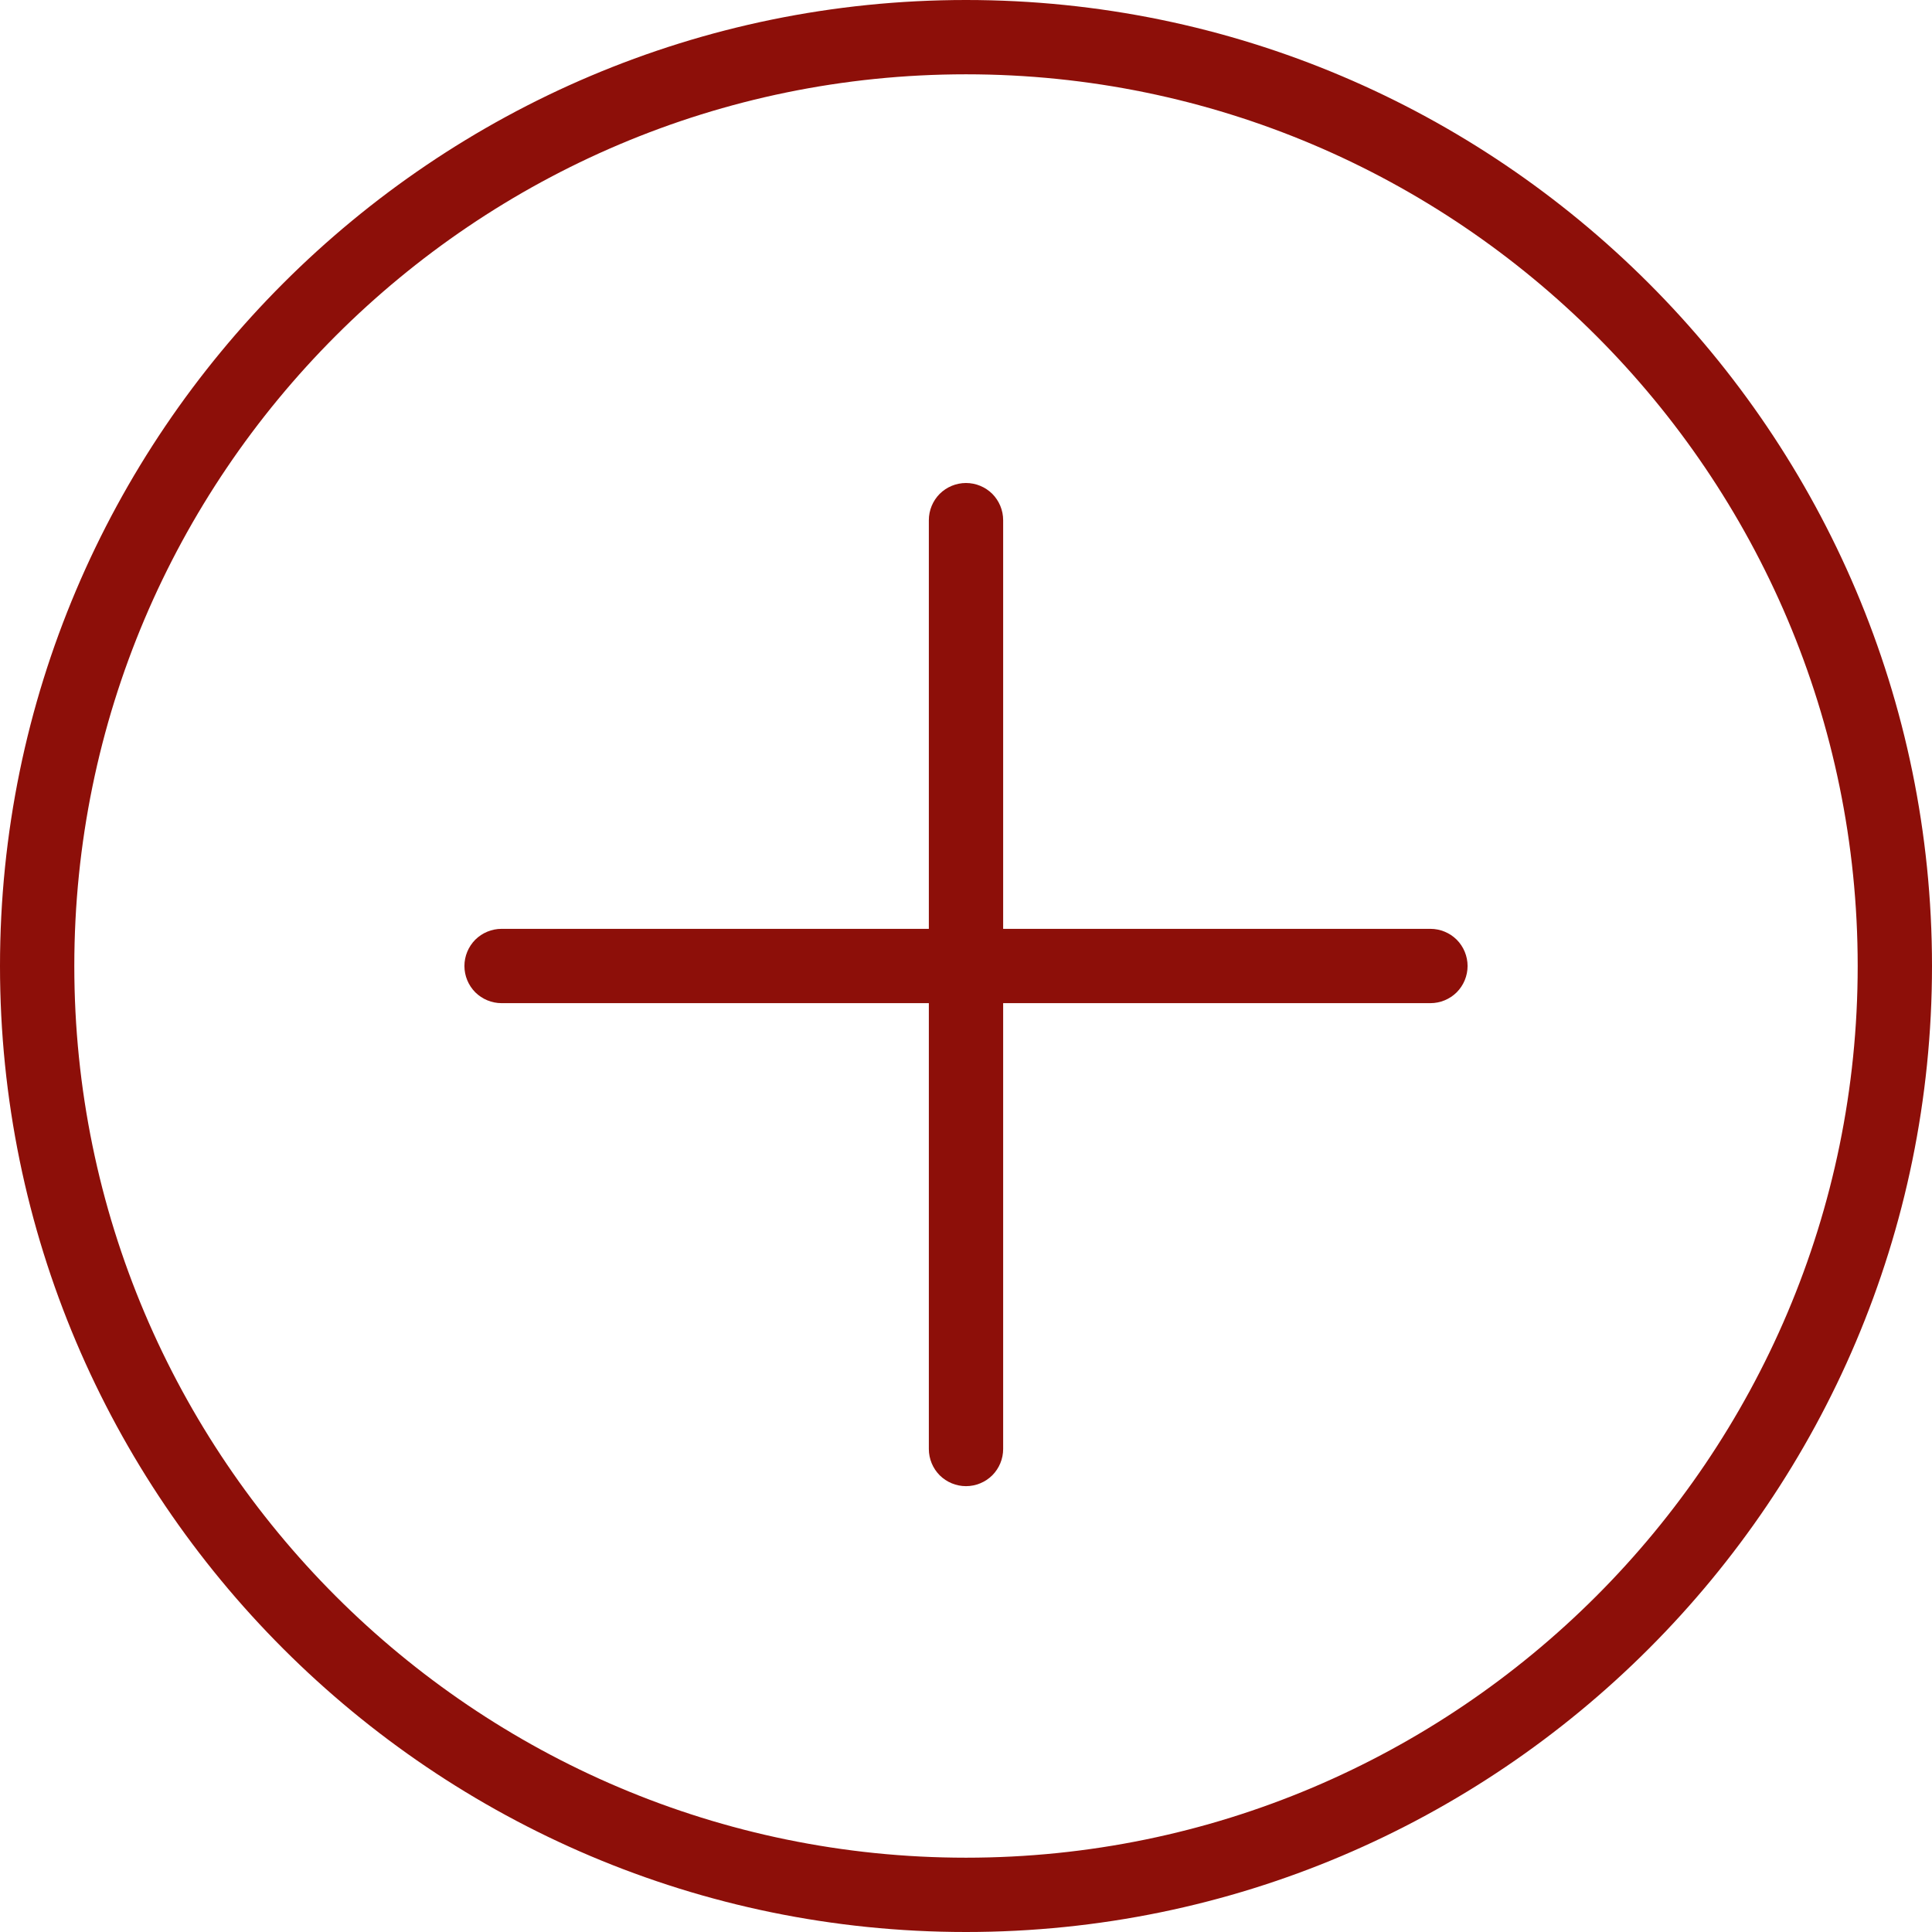
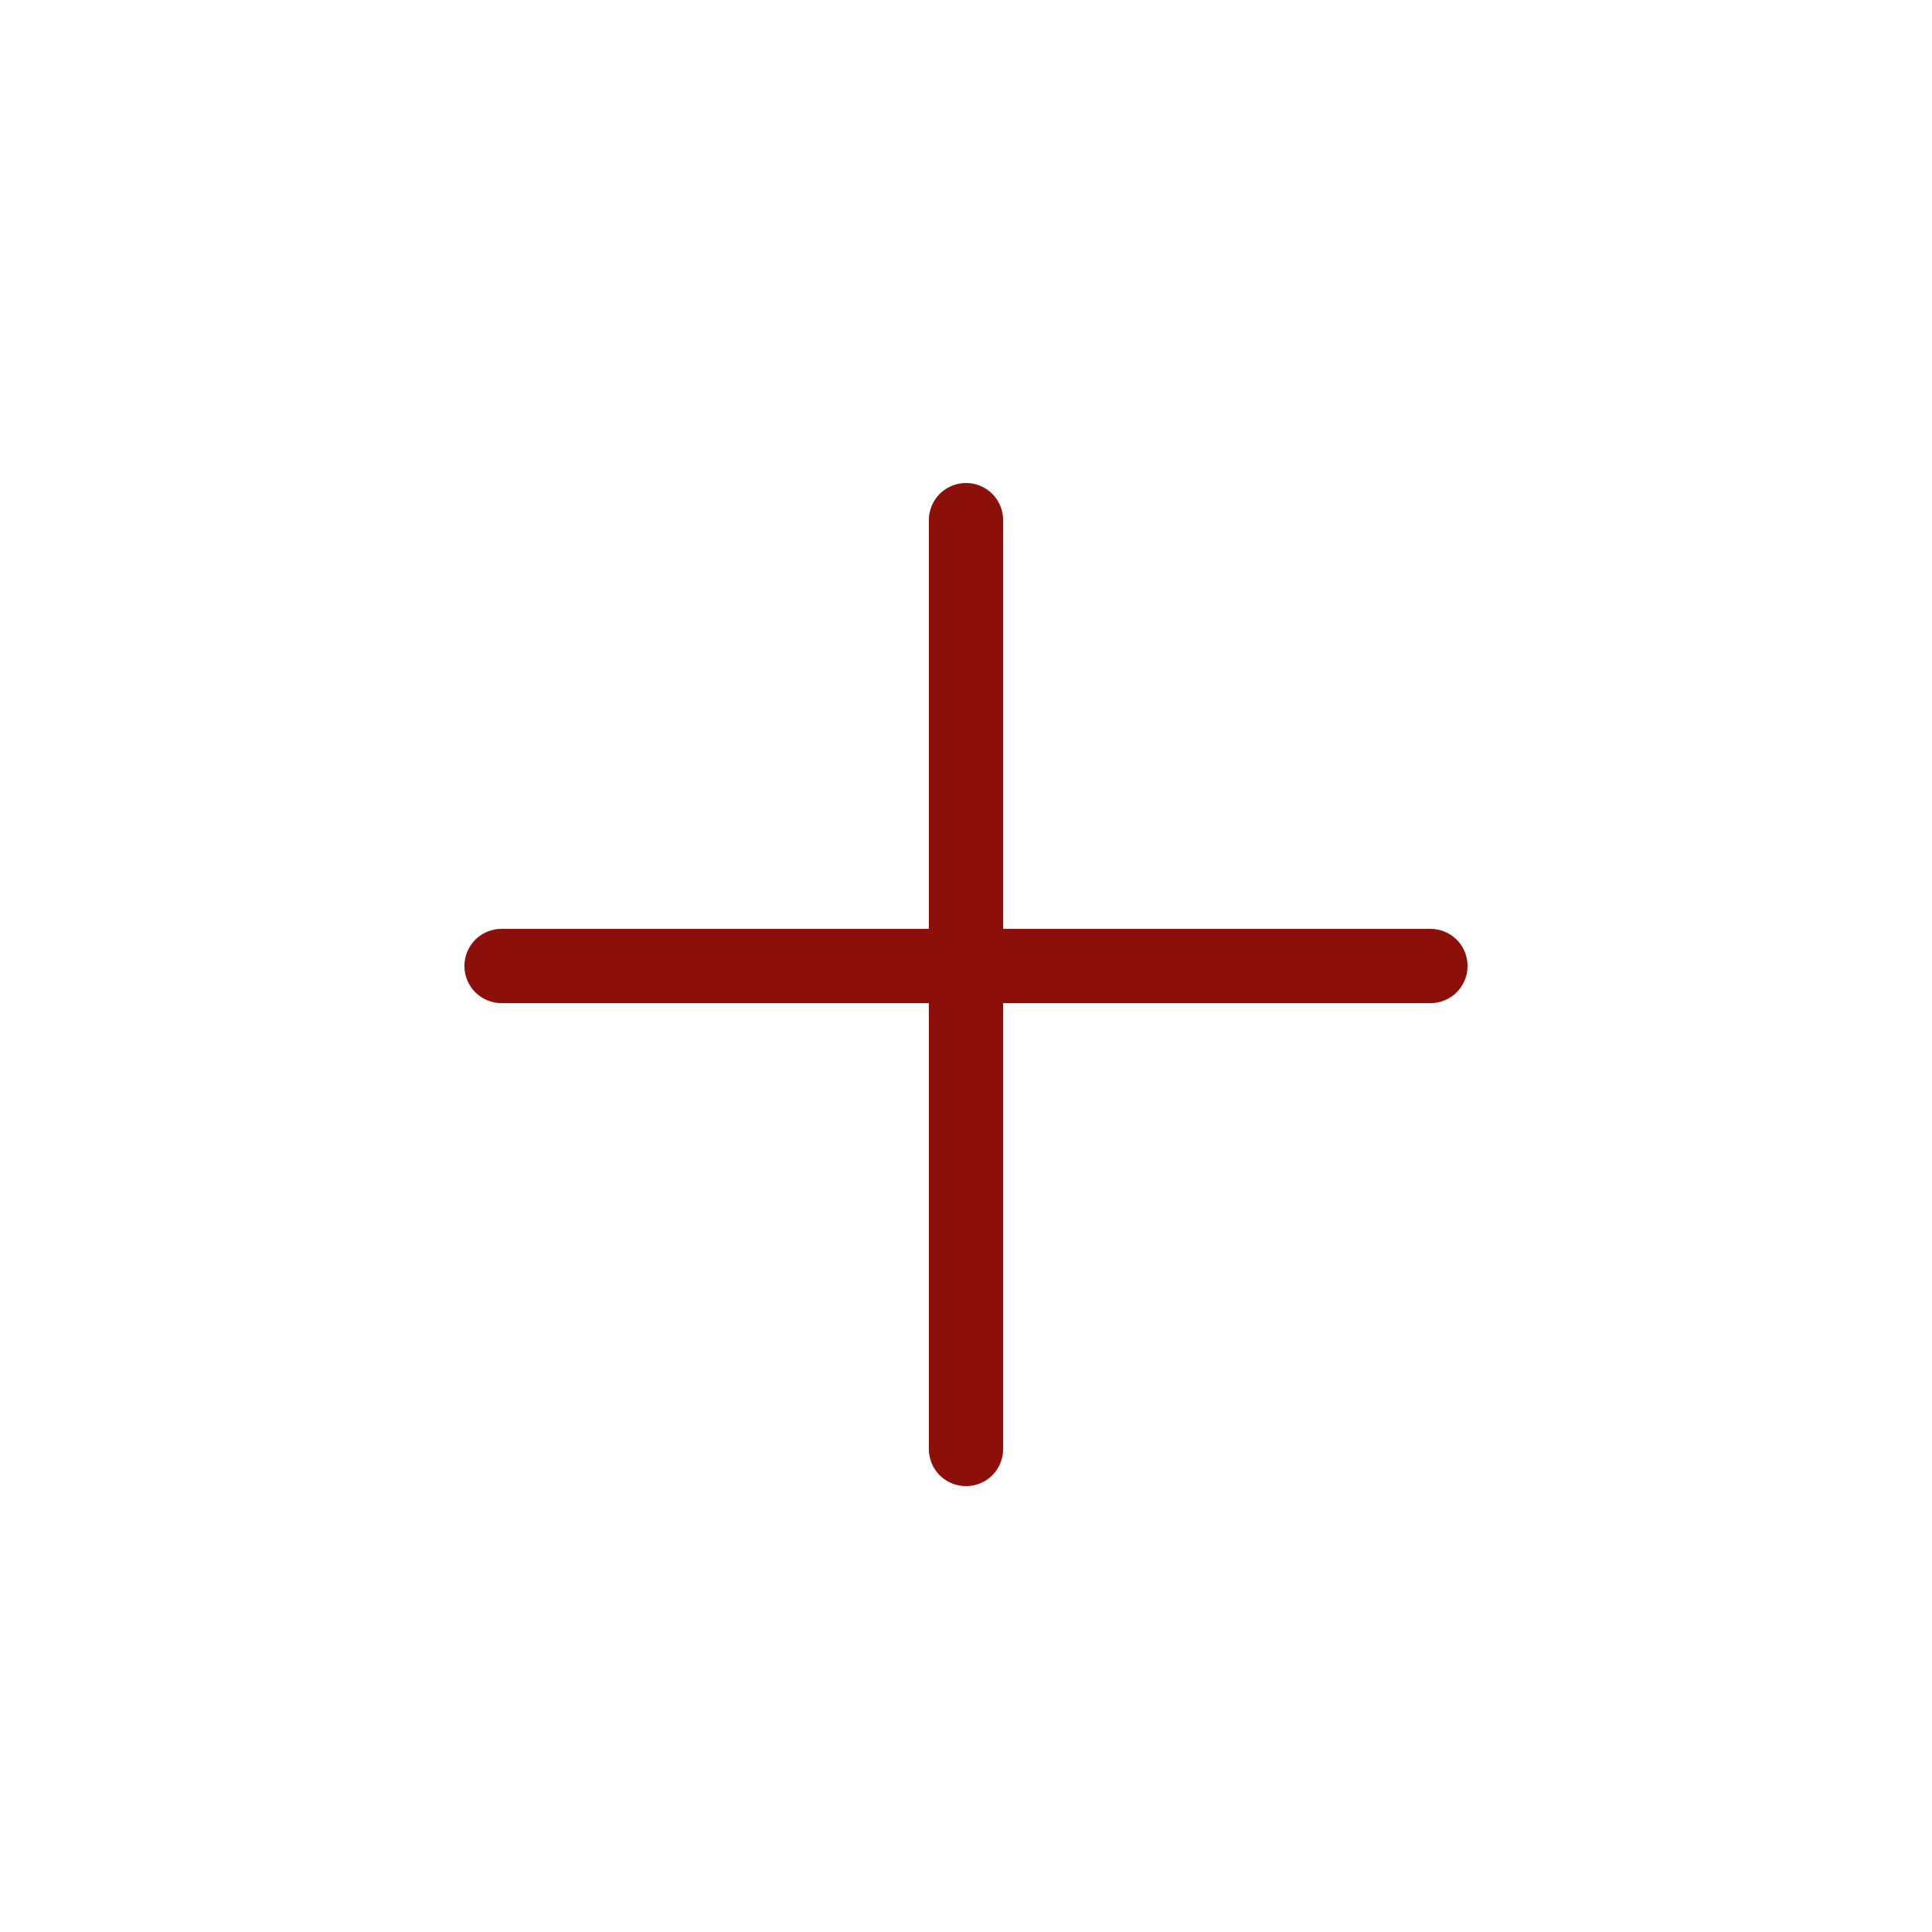
<svg xmlns="http://www.w3.org/2000/svg" width="26" height="26" viewBox="0 0 26 26" fill="none">
  <g clip-path="url(#clip0_465_2081)">
-     <path d="M13 0C5.832 0 0 5.832 0 13C0 20.169 5.832 26 13 26C20.168 26 26 20.169 26 13C26 5.832 20.168 0 13 0ZM13 25C6.383 25 1 19.616 1 13C1 6.383 6.383 1 13 1C19.616 1 25 6.383 25 13C25 19.616 19.616 25 13 25Z" fill="#8D0F09" />
    <path d="M19.25 12.5H13.5V7C13.5 6.867 13.447 6.74 13.354 6.646C13.26 6.553 13.133 6.5 13 6.5C12.867 6.5 12.74 6.553 12.646 6.646C12.553 6.74 12.5 6.867 12.5 7V12.5H6.75C6.617 12.5 6.49 12.553 6.396 12.646C6.303 12.74 6.25 12.867 6.25 13C6.25 13.133 6.303 13.26 6.396 13.354C6.49 13.447 6.617 13.5 6.75 13.5H12.5V19.5C12.5 19.633 12.553 19.76 12.646 19.854C12.74 19.947 12.867 20 13 20C13.133 20 13.26 19.947 13.354 19.854C13.447 19.76 13.5 19.633 13.5 19.5V13.5H19.25C19.383 13.5 19.51 13.447 19.604 13.354C19.697 13.26 19.75 13.133 19.75 13C19.75 12.867 19.697 12.74 19.604 12.646C19.51 12.553 19.383 12.5 19.25 12.5Z" fill="#8D0F09" />
  </g>
  <defs>
    <clipPath id="clip0_465_2081">
      <rect width="26" height="26" fill="white" />
    </clipPath>
  </defs>
</svg>